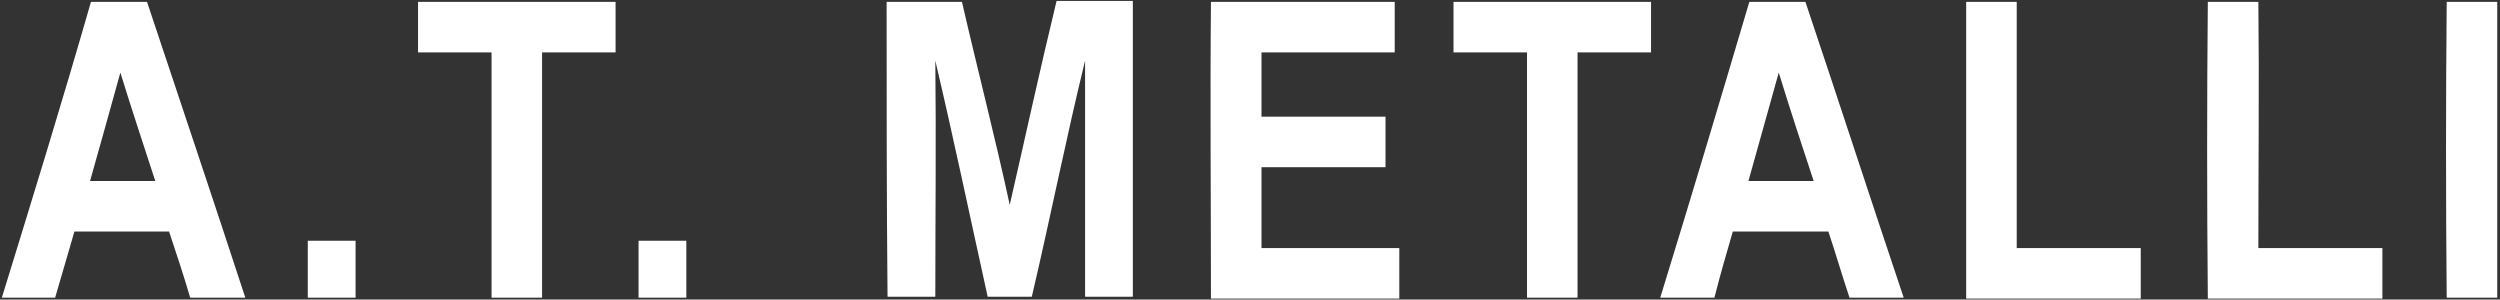
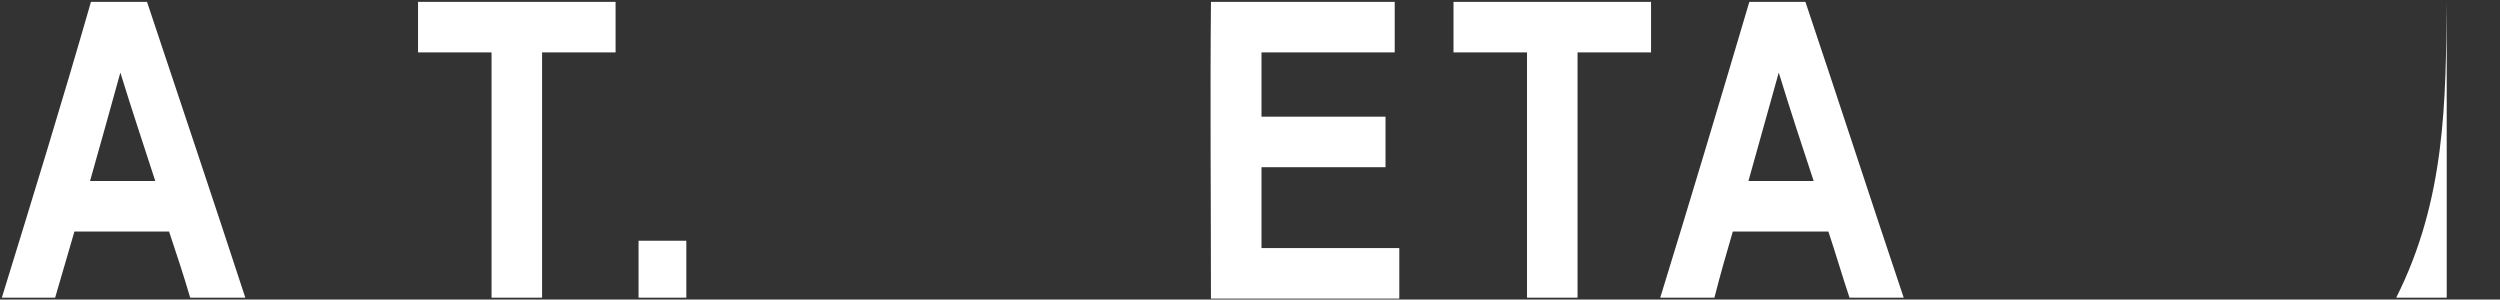
<svg xmlns="http://www.w3.org/2000/svg" version="1.1" id="Layer_1" x="0px" y="0px" viewBox="0 0 272.1 32.6" style="enable-background:new 0 0 272.1 32.6;" xml:space="preserve">
  <rect x="0" y="0" width="272.1" height="32.6" fill="#333333" stroke="none" />
  <style type="text/css">
	.st0{fill:#FFFFFF;}
</style>
  <g>
    <g>
      <path class="st0" d="M0.2,32.4C3.5,21.7,6.8,11,9.9,0.2c2,0,4.1,0,6.1,0c3.6,10.8,7.2,21.5,10.7,32.2c-2,0-4,0-6,0    c-0.7-2.4-1.5-4.8-2.3-7.2c-3.4,0-6.9,0-10.3,0c-0.7,2.4-1.4,4.8-2.1,7.2C4.2,32.4,2.2,32.4,0.2,32.4z M13.1,7.9    c-1.1,4-2.2,7.9-3.3,11.8c2.4,0,4.7,0,7.1,0C15.6,15.7,14.3,11.8,13.1,7.9z" />
    </g>
    <path class="st0" d="M45.5,0.2c7.2,0,14.3,0,21.5,0c0,1.8,0,3.7,0,5.5c-2.7,0-5.3,0-8,0c0,8.9,0,17.8,0,26.7c-1.8,0-3.7,0-5.5,0   c0-8.9,0-17.8,0-26.7c-2.7,0-5.3,0-8,0C45.5,3.8,45.5,2,45.5,0.2z" />
-     <path class="st0" d="M96.5,0.2c2.7,0,5.4,0,8.2,0c1.7,7.4,3.6,14.7,5.2,22.1c1.7-7.4,3.3-14.8,5.1-22.2c2.8,0,5.5,0,8.3,0   c0,10.8,0,21.5,0,32.2c-1.8,0-3.5,0-5.2,0c0-8.6,0-17.1,0-25.7c-2.1,8.6-3.8,17.2-5.8,25.7c-1.6,0-3.2,0-4.8,0   c-1.9-8.6-3.7-17.2-5.7-25.7c0.1,8.6,0,17.1,0,25.7c-1.8,0-3.5,0-5.2,0C96.5,21.7,96.5,10.9,96.5,0.2z" />
    <path class="st0" d="M131.8,0.2c6.7,0,13.3,0,20,0c0,1.8,0,3.7,0,5.5c-4.8,0-9.7,0-14.5,0c0,2.3,0,4.7,0,7c4.5,0,9,0,13.5,0   c0,1.8,0,3.7,0,5.5c-4.5,0-9,0-13.5,0c0,2.9,0,5.8,0,8.8l15,0c0,0.8,0,6.8,0,5.5c-6.8,0-13.7,0-20.5,0   C131.8,21.7,131.7,10.9,131.8,0.2z" />
    <path class="st0" d="M158.2,0.2c7.2,0,14.3,0,21.5,0c0,1.8,0,3.7,0,5.5c-2.7,0-5.3,0-8,0c0,8.9,0,17.8,0,26.7c-1.8,0-3.7,0-5.5,0   c0-8.9,0-17.8,0-26.7c-2.7,0-5.3,0-8,0C158.2,3.9,158.2,2,158.2,0.2z" />
    <g>
      <path class="st0" d="M190.4,0.2c2,0,4.1,0,6.1,0c3.6,10.7,7.1,21.5,10.7,32.2c-2,0-3.9,0-5.9,0c-0.8-2.4-1.5-4.8-2.3-7.2    c-3.5,0-6.9,0-10.4,0c-0.7,2.4-1.4,4.8-2,7.2c-2,0-4,0-5.9,0C184,21.7,187.2,11,190.4,0.2z M193.6,7.9c-1.1,3.9-2.2,7.9-3.3,11.8    c2.3,0,4.7,0,7.1,0C196.1,15.8,194.8,11.8,193.6,7.9z" />
    </g>
-     <path class="st0" d="M214,0.2c1.8,0,3.7,0,5.5,0c0,8.9,0,17.8,0,26.8c4.5,0,9,0,13.5,0c0,1.8,0,3.7,0,5.5c-6.3,0-12.7,0-19,0   C214,21.7,214,10.9,214,0.2z" />
-     <path class="st0" d="M240.3,0.2c1.8,0,3.6,0,5.5,0c0.1,8.9,0,17.8,0,26.8c4.5,0,9,0,13.5,0c0,1.8,0,3.7,0,5.5c-6.3,0-12.7,0-19,0   C240.2,21.7,240.2,10.9,240.3,0.2z" />
-     <path class="st0" d="M266.3,0.2c1.8,0,3.6,0,5.5,0c0,10.8,0,21.5,0,32.2c-1.8,0-3.7,0-5.5,0C266.2,21.7,266.2,10.9,266.3,0.2z" />
-     <path class="st0" d="M33.5,26.2c1.7,0,3.5,0,5.2,0c0,2.1,0,4.2,0,6.2c-1.8,0-3.5,0-5.2,0C33.5,30.3,33.5,28.3,33.5,26.2z" />
+     <path class="st0" d="M266.3,0.2c0,10.8,0,21.5,0,32.2c-1.8,0-3.7,0-5.5,0C266.2,21.7,266.2,10.9,266.3,0.2z" />
    <path class="st0" d="M69.5,26.2c1.7,0,3.5,0,5.2,0c0,2.1,0,4.2,0,6.2c-1.8,0-3.5,0-5.2,0C69.5,30.3,69.5,28.3,69.5,26.2z" />
  </g>
</svg>